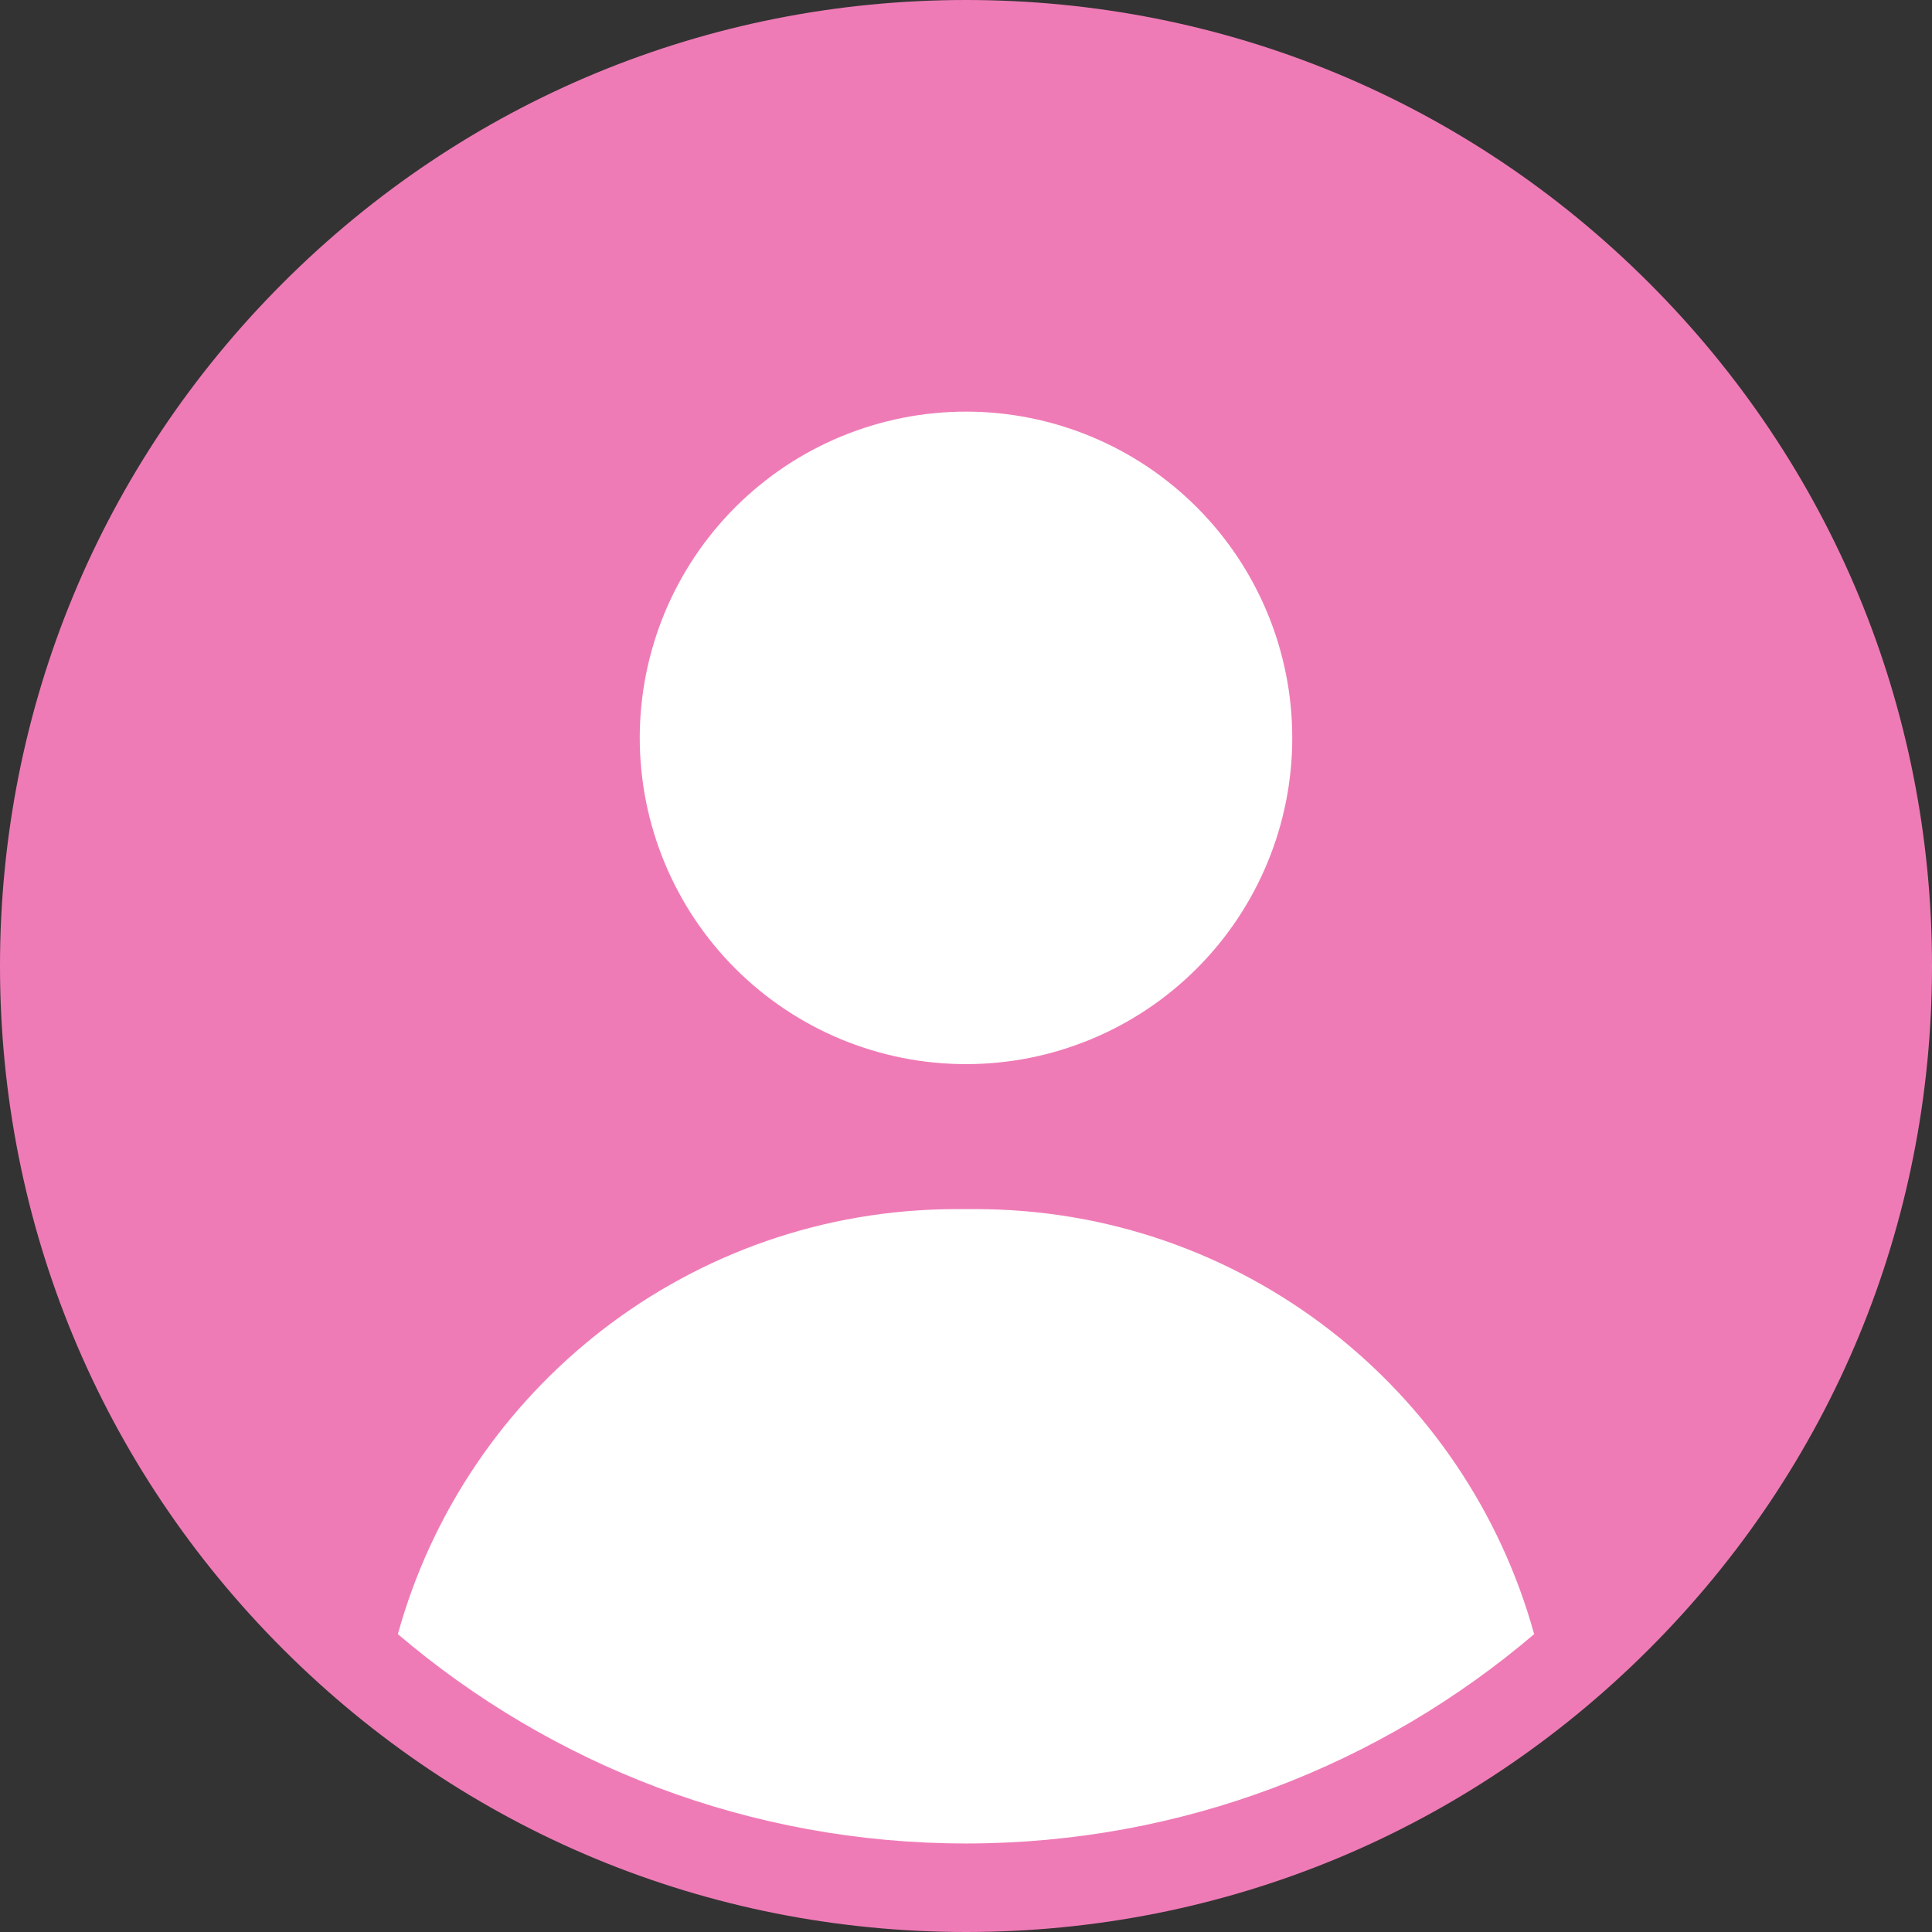
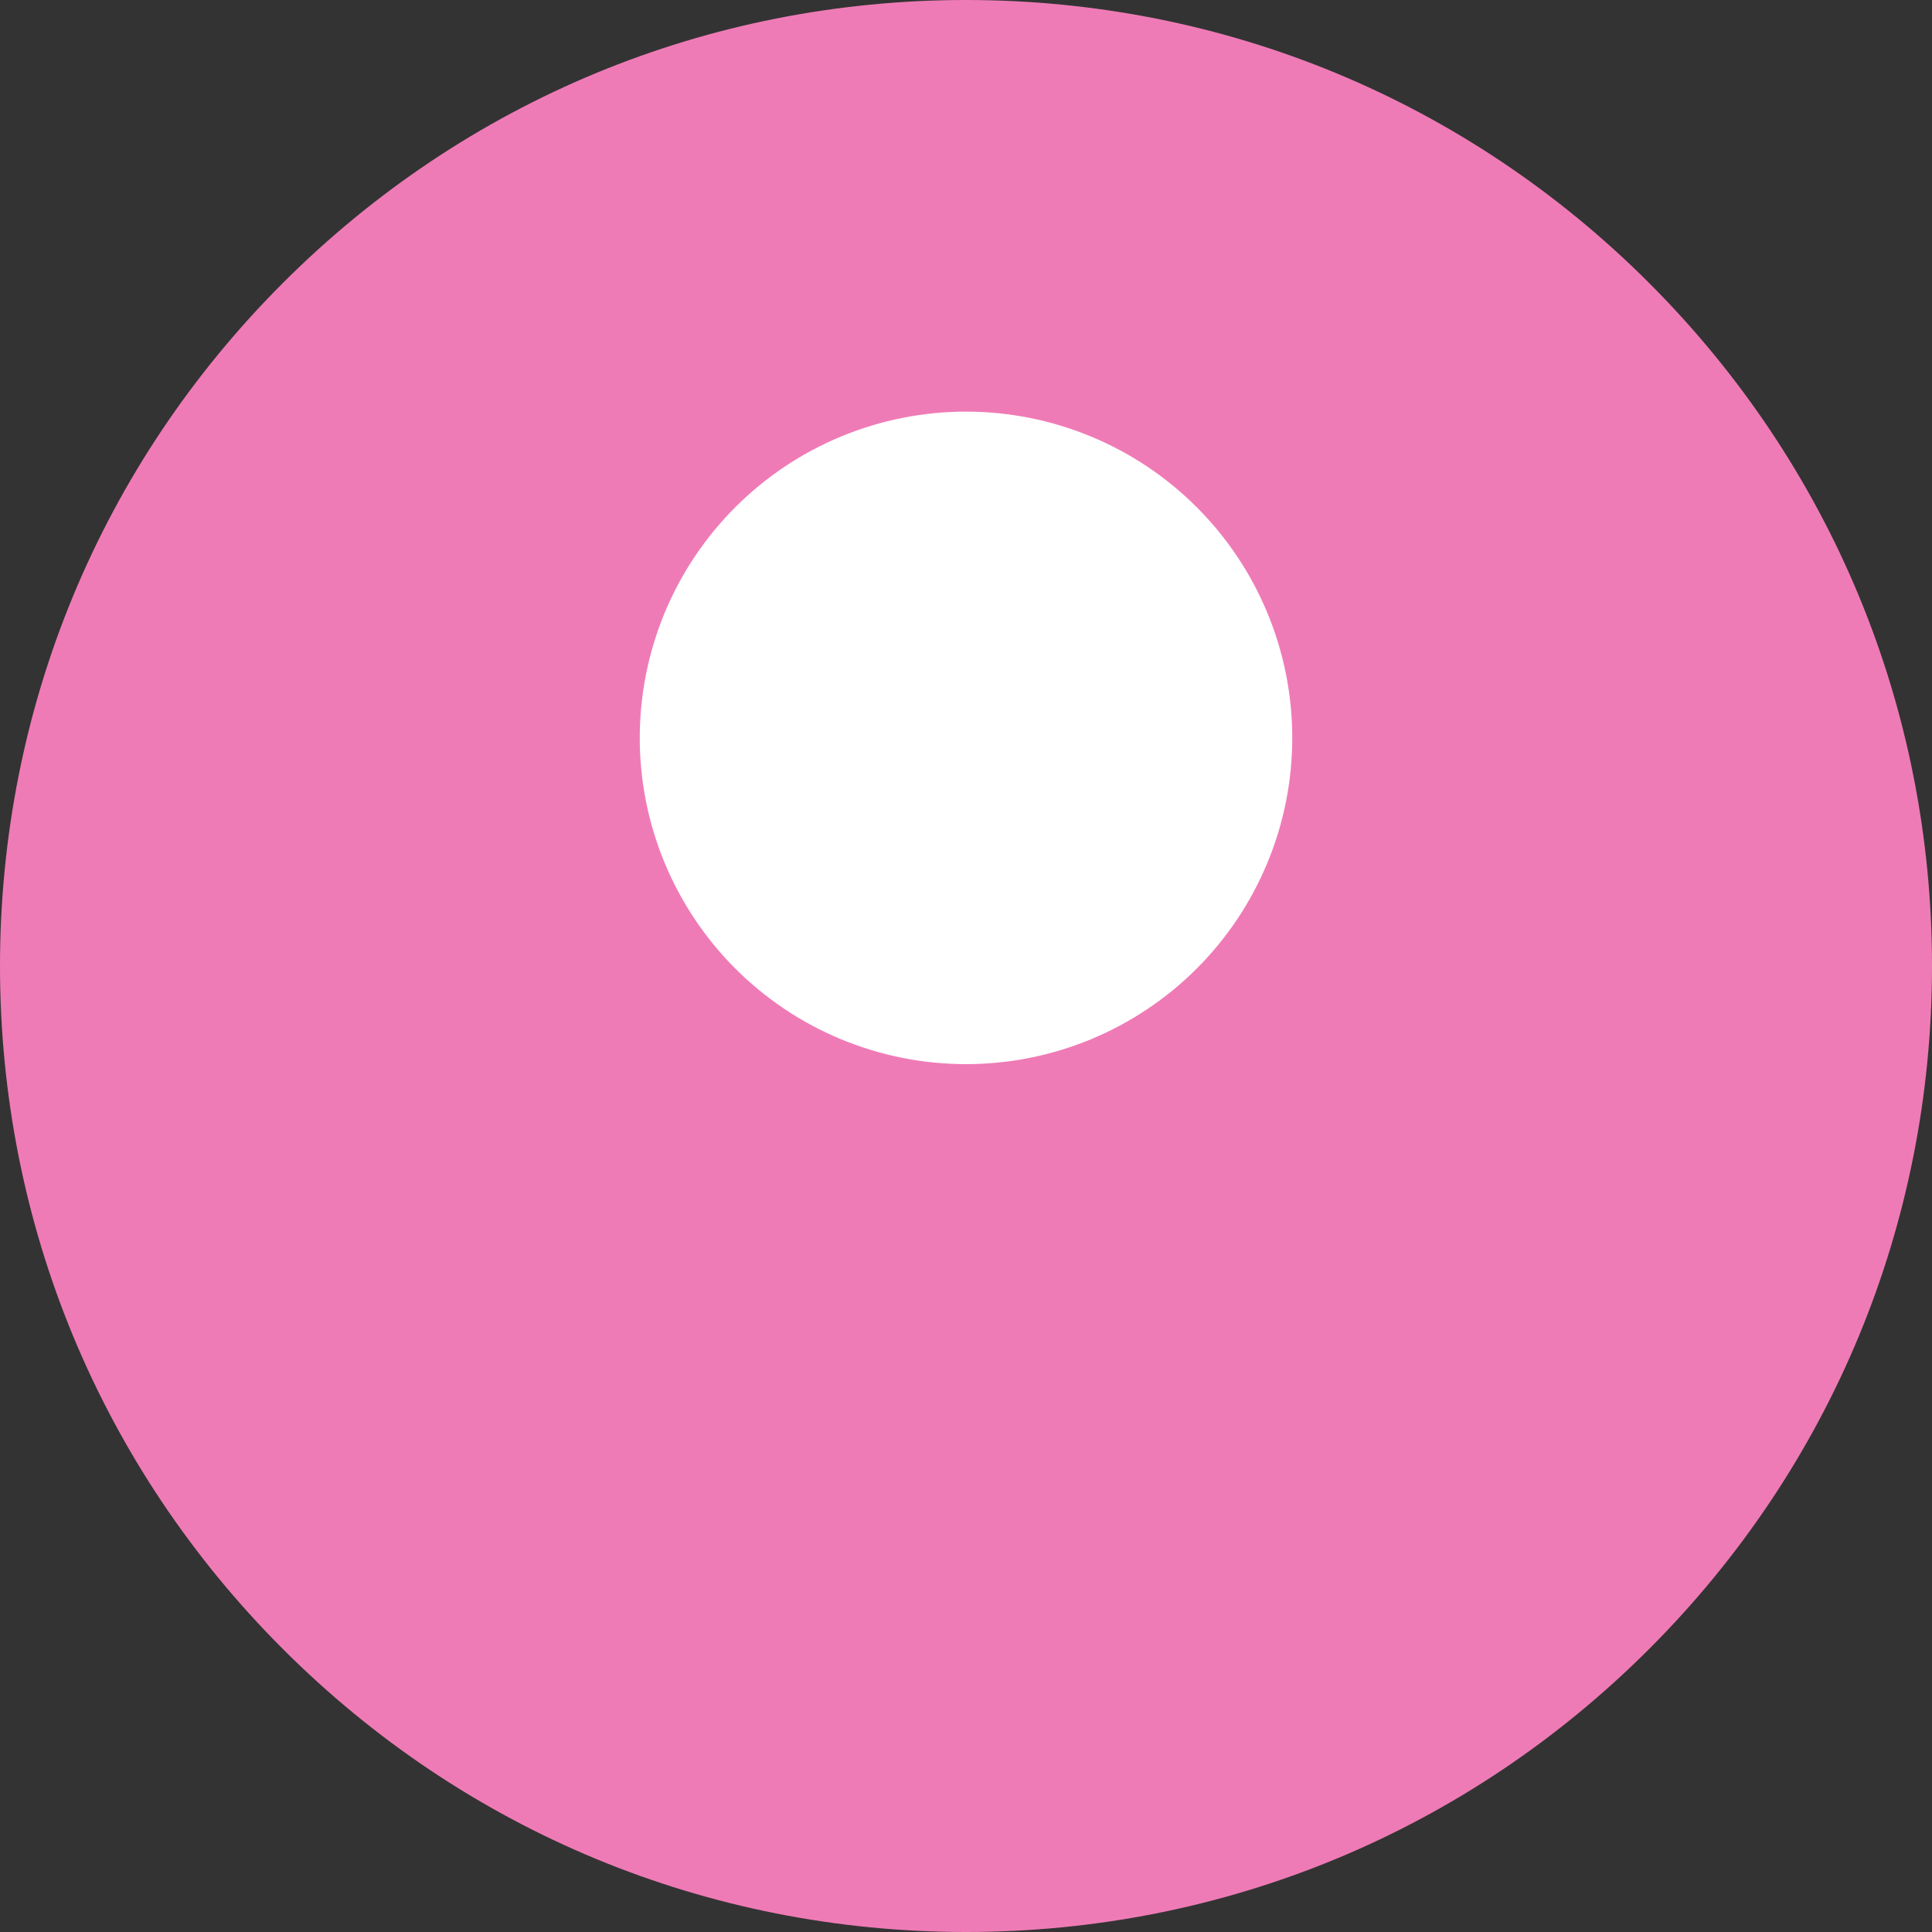
<svg xmlns="http://www.w3.org/2000/svg" width="400" zoomAndPan="magnify" viewBox="0 0 300 300" height="400" preserveAspectRatio="xMidYMid meet" version="1.0">
  <rect x="0" y="0" width="300" height="300" fill="#333333" stroke="none" />
  <defs>
    <clipPath id="851dcae654">
      <path d="M 152.105 84.215 L 154.363 84.215 L 154.363 110.434 L 152.105 110.434 Z M 152.105 84.215 " clip-rule="nonzero" />
    </clipPath>
    <clipPath id="224887e407">
-       <path d="M 154.352 84.977 C 154.125 110.176 153.824 110.398 153.523 110.398 C 153.301 110.398 152.773 109.801 152.852 109.574 C 152.926 109.352 153.977 108.977 154.125 109.125 C 154.273 109.273 153.824 110.324 153.602 110.398 C 153.375 110.477 153.074 110.176 152.852 109.648 C 151.801 107.25 151.949 87.375 152.852 84.977 C 153 84.449 153.227 84.227 153.523 84.227 C 153.75 84.148 154.352 84.977 154.352 84.977 " clip-rule="nonzero" />
-     </clipPath>
+       </clipPath>
    <clipPath id="719608b8f9">
-       <path d="M 0.105 0.215 L 2.363 0.215 L 2.363 26.434 L 0.105 26.434 Z M 0.105 0.215 " clip-rule="nonzero" />
-     </clipPath>
+       </clipPath>
    <clipPath id="6bef78222e">
-       <path d="M 2.352 0.977 C 2.125 26.176 1.824 26.398 1.523 26.398 C 1.301 26.398 0.773 25.801 0.852 25.574 C 0.926 25.352 1.977 24.977 2.125 25.125 C 2.273 25.273 1.824 26.324 1.602 26.398 C 1.375 26.477 1.074 26.176 0.852 25.648 C -0.199 23.25 -0.051 3.375 0.852 0.977 C 1 0.449 1.227 0.227 1.523 0.227 C 1.75 0.148 2.352 0.977 2.352 0.977 " clip-rule="nonzero" />
-     </clipPath>
+       </clipPath>
    <clipPath id="807740ac76">
-       <rect x="0" width="3" y="0" height="27" />
-     </clipPath>
+       </clipPath>
  </defs>
  <path fill="#ef7bb6" d="M 256.066 43.934 C 227.734 15.602 190.066 0 150 0 C 109.934 0 72.266 15.602 43.934 43.934 C 15.602 72.266 0 109.934 0 150 C 0 190.066 15.602 227.734 43.934 256.066 C 72.266 284.398 109.934 300 150 300 C 190.066 300 227.734 284.398 256.066 256.066 C 284.398 227.734 300 190.066 300 150 C 300 109.934 284.398 72.266 256.066 43.934 Z M 256.066 43.934 " fill-opacity="1" fill-rule="nonzero" />
  <path fill="#ffffff" d="M 185.824 78.754 C 186.996 79.93 188.109 81.156 189.164 82.438 C 190.215 83.723 191.203 85.051 192.125 86.434 C 193.047 87.812 193.898 89.234 194.68 90.695 C 195.461 92.16 196.172 93.656 196.805 95.191 C 197.441 96.723 198 98.285 198.48 99.871 C 198.961 101.461 199.363 103.066 199.688 104.695 C 200.012 106.32 200.254 107.961 200.418 109.613 C 200.582 111.262 200.66 112.918 200.66 114.578 C 200.66 116.238 200.582 117.891 200.418 119.543 C 200.254 121.195 200.012 122.832 199.688 124.461 C 199.363 126.09 198.961 127.695 198.48 129.285 C 198 130.871 197.441 132.43 196.805 133.965 C 196.172 135.496 195.461 136.996 194.68 138.457 C 193.898 139.922 193.047 141.344 192.125 142.723 C 191.203 144.102 190.215 145.434 189.164 146.715 C 188.109 148 186.996 149.227 185.824 150.398 C 184.648 151.574 183.422 152.688 182.141 153.738 C 180.855 154.793 179.527 155.777 178.148 156.699 C 176.766 157.621 175.344 158.473 173.883 159.258 C 172.418 160.039 170.922 160.746 169.387 161.383 C 167.855 162.016 166.293 162.574 164.707 163.055 C 163.121 163.539 161.512 163.941 159.883 164.266 C 158.258 164.59 156.617 164.832 154.969 164.992 C 153.316 165.156 151.66 165.238 150 165.238 C 148.344 165.238 146.688 165.156 145.035 164.992 C 143.383 164.832 141.746 164.59 140.117 164.266 C 138.492 163.941 136.883 163.539 135.297 163.055 C 133.707 162.574 132.148 162.016 130.613 161.383 C 129.082 160.746 127.582 160.039 126.121 159.258 C 124.656 158.473 123.234 157.621 121.855 156.699 C 120.477 155.777 119.145 154.793 117.863 153.738 C 116.582 152.688 115.352 151.574 114.18 150.398 C 113.004 149.227 111.895 148 110.84 146.715 C 109.789 145.434 108.801 144.102 107.879 142.723 C 106.957 141.344 106.105 139.922 105.324 138.457 C 104.539 136.996 103.832 135.496 103.195 133.965 C 102.562 132.43 102.004 130.871 101.523 129.285 C 101.039 127.695 100.637 126.09 100.312 124.461 C 99.992 122.832 99.746 121.195 99.586 119.543 C 99.422 117.891 99.34 116.238 99.34 114.578 C 99.34 112.918 99.422 111.262 99.586 109.613 C 99.746 107.961 99.992 106.32 100.312 104.695 C 100.637 103.066 101.039 101.461 101.523 99.871 C 102.004 98.285 102.562 96.723 103.195 95.191 C 103.832 93.656 104.539 92.16 105.324 90.695 C 106.105 89.234 106.957 87.812 107.879 86.434 C 108.801 85.051 109.789 83.723 110.84 82.438 C 111.895 81.156 113.004 79.93 114.18 78.754 C 115.352 77.582 116.582 76.469 117.863 75.418 C 119.145 74.363 120.477 73.375 121.855 72.453 C 123.234 71.531 124.656 70.68 126.121 69.898 C 127.582 69.117 129.082 68.41 130.613 67.773 C 132.148 67.137 133.707 66.582 135.297 66.098 C 136.883 65.617 138.492 65.215 140.117 64.891 C 141.746 64.566 143.383 64.324 145.035 64.16 C 146.688 64 148.344 63.918 150 63.918 C 151.66 63.918 153.316 64 154.969 64.16 C 156.617 64.324 158.258 64.566 159.883 64.891 C 161.512 65.215 163.121 65.617 164.707 66.098 C 166.293 66.582 167.855 67.137 169.387 67.773 C 170.922 68.41 172.418 69.117 173.883 69.898 C 175.344 70.68 176.766 71.531 178.148 72.453 C 179.527 73.375 180.855 74.363 182.141 75.418 C 183.422 76.469 184.648 77.582 185.824 78.754 Z M 185.824 78.754 " fill-opacity="1" fill-rule="nonzero" />
-   <path fill="#ffffff" d="M 151.465 187.75 L 148.539 187.75 C 107.145 187.75 72.285 215.695 61.781 253.75 C 85.57 274.008 116.379 286.254 150 286.254 C 183.621 286.254 214.43 274.008 238.219 253.75 C 227.715 215.699 192.859 187.75 151.461 187.75 Z M 151.465 187.75 " fill-opacity="1" fill-rule="nonzero" />
  <g clip-path="url(#851dcae654)">
    <g clip-path="url(#224887e407)">
      <g transform="matrix(1, 0, 0, 1, 152, 84)">
        <g clip-path="url(#807740ac76)">
          <g clip-path="url(#719608b8f9)">
            <g clip-path="url(#6bef78222e)">
              <rect x="-218" width="432" fill="#ffffff" height="432" y="-150" fill-opacity="1" />
            </g>
          </g>
        </g>
      </g>
    </g>
  </g>
</svg>